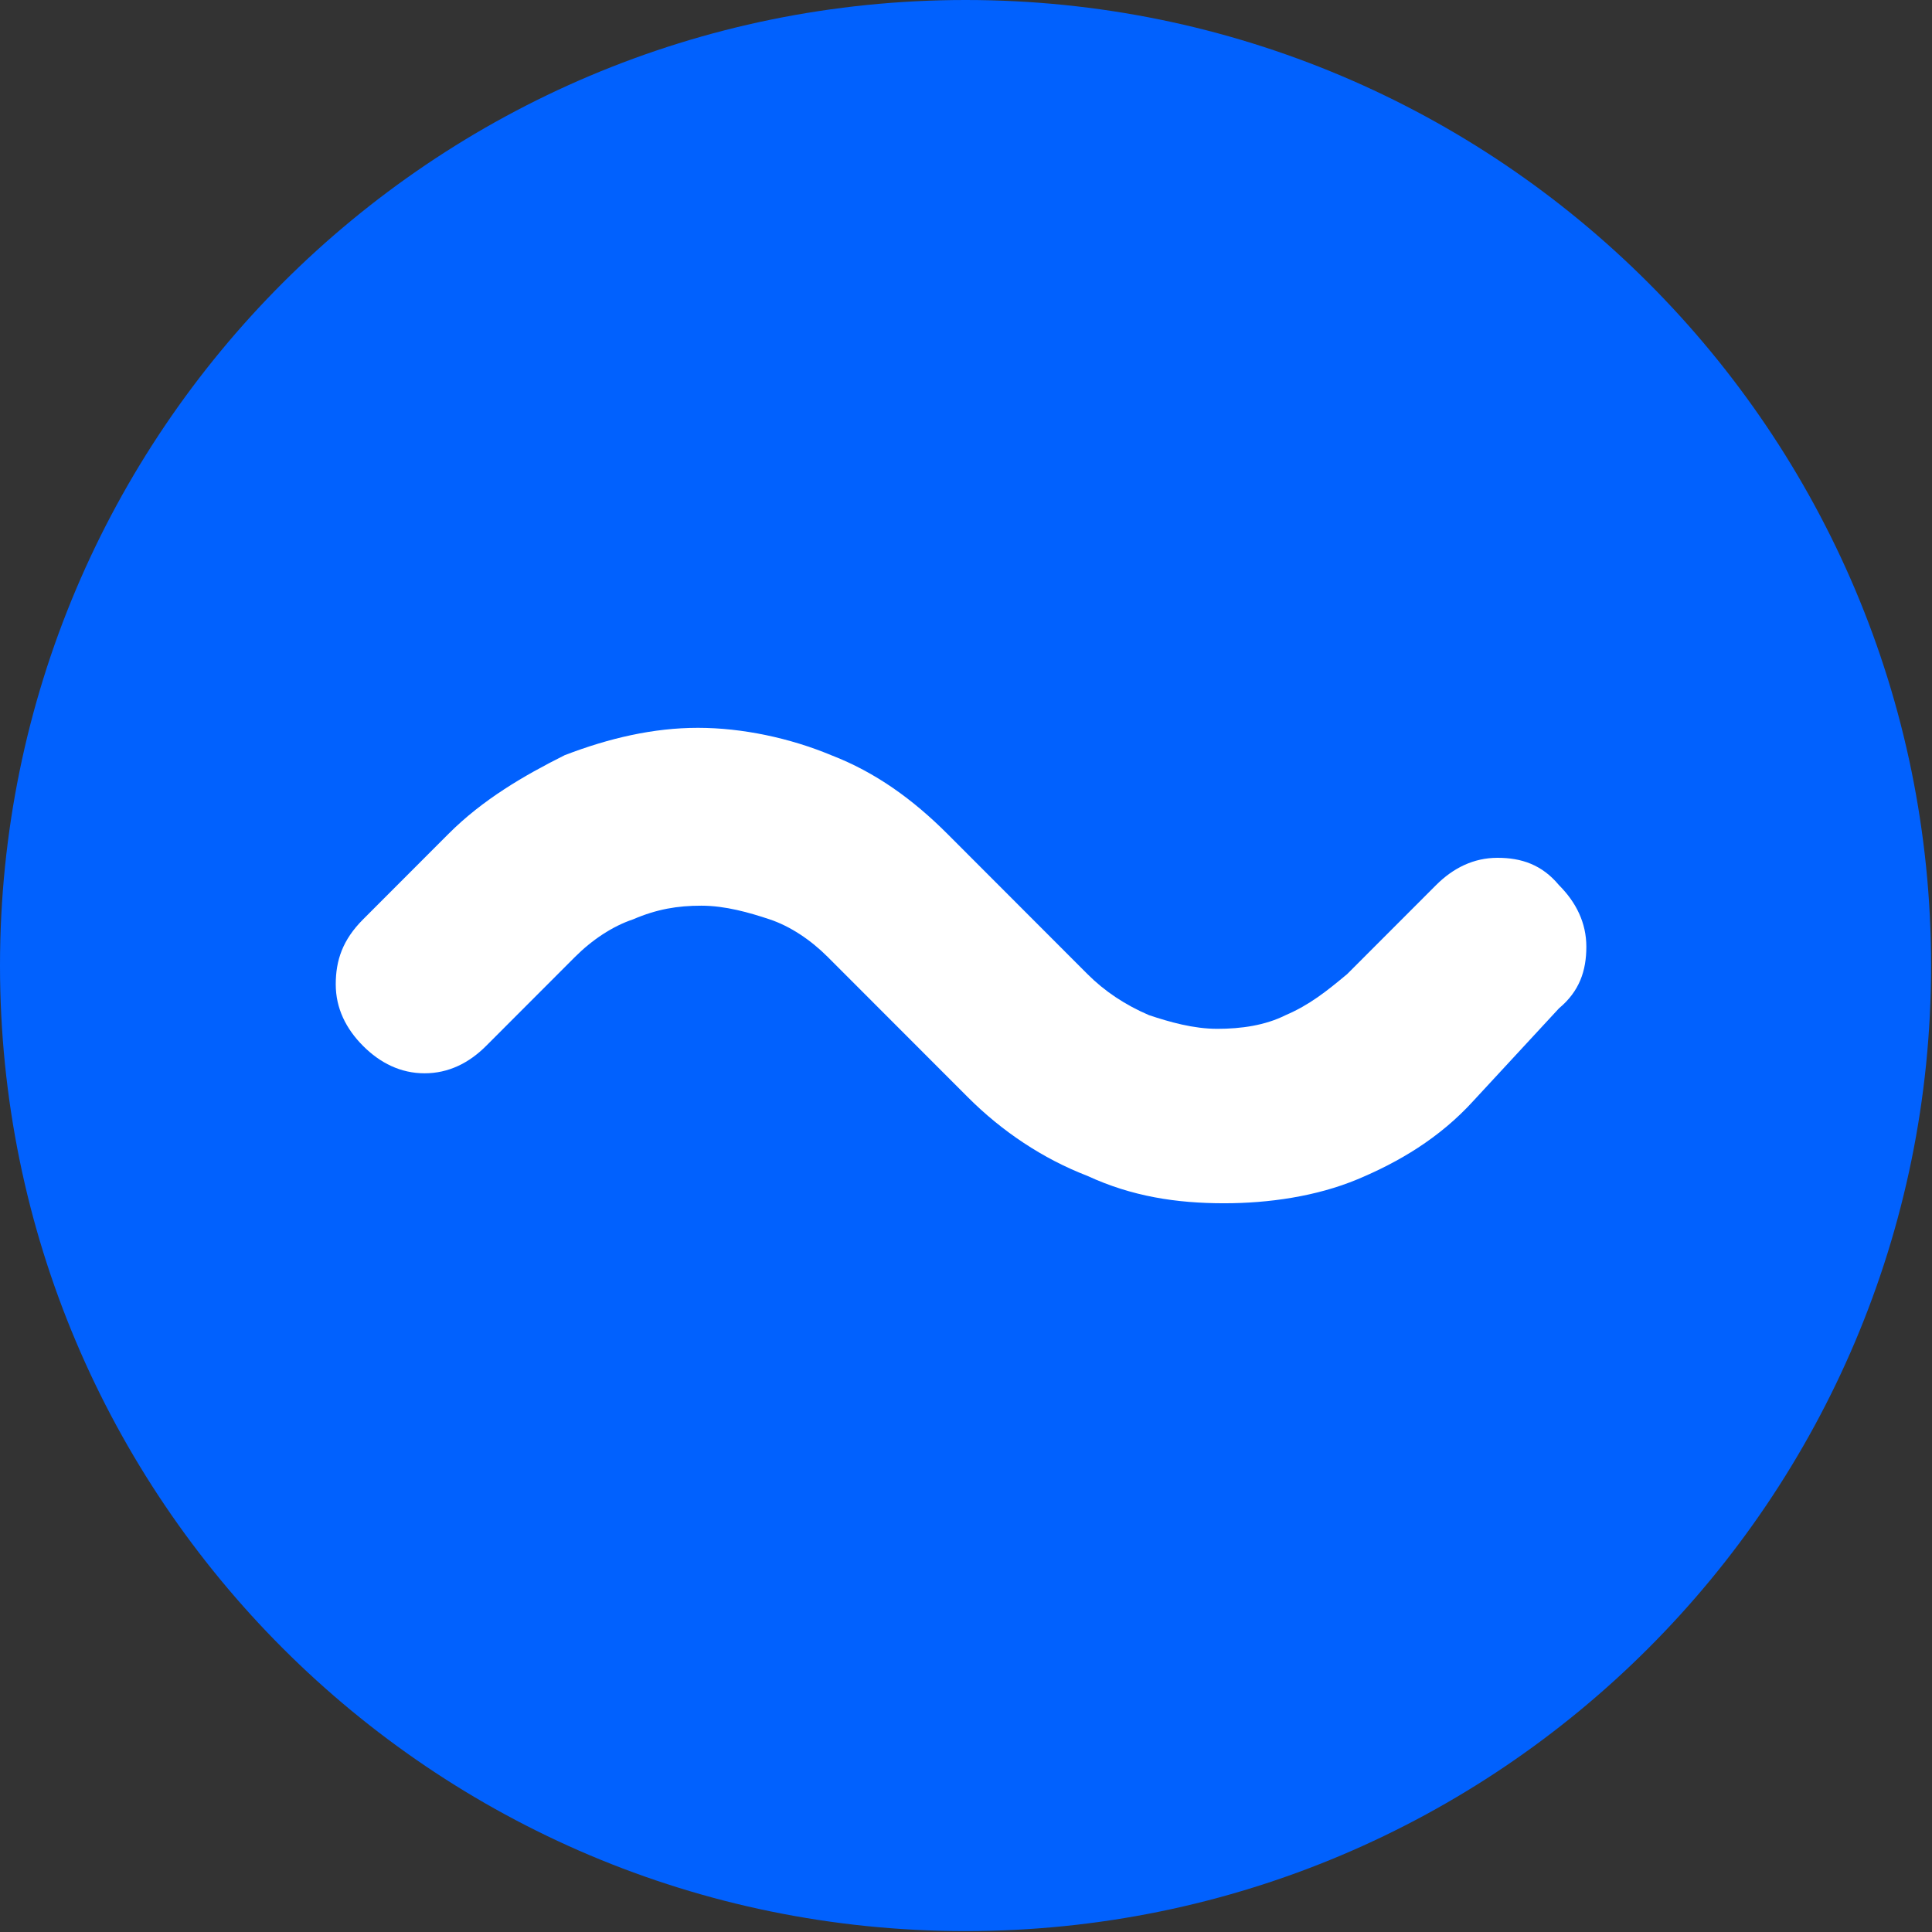
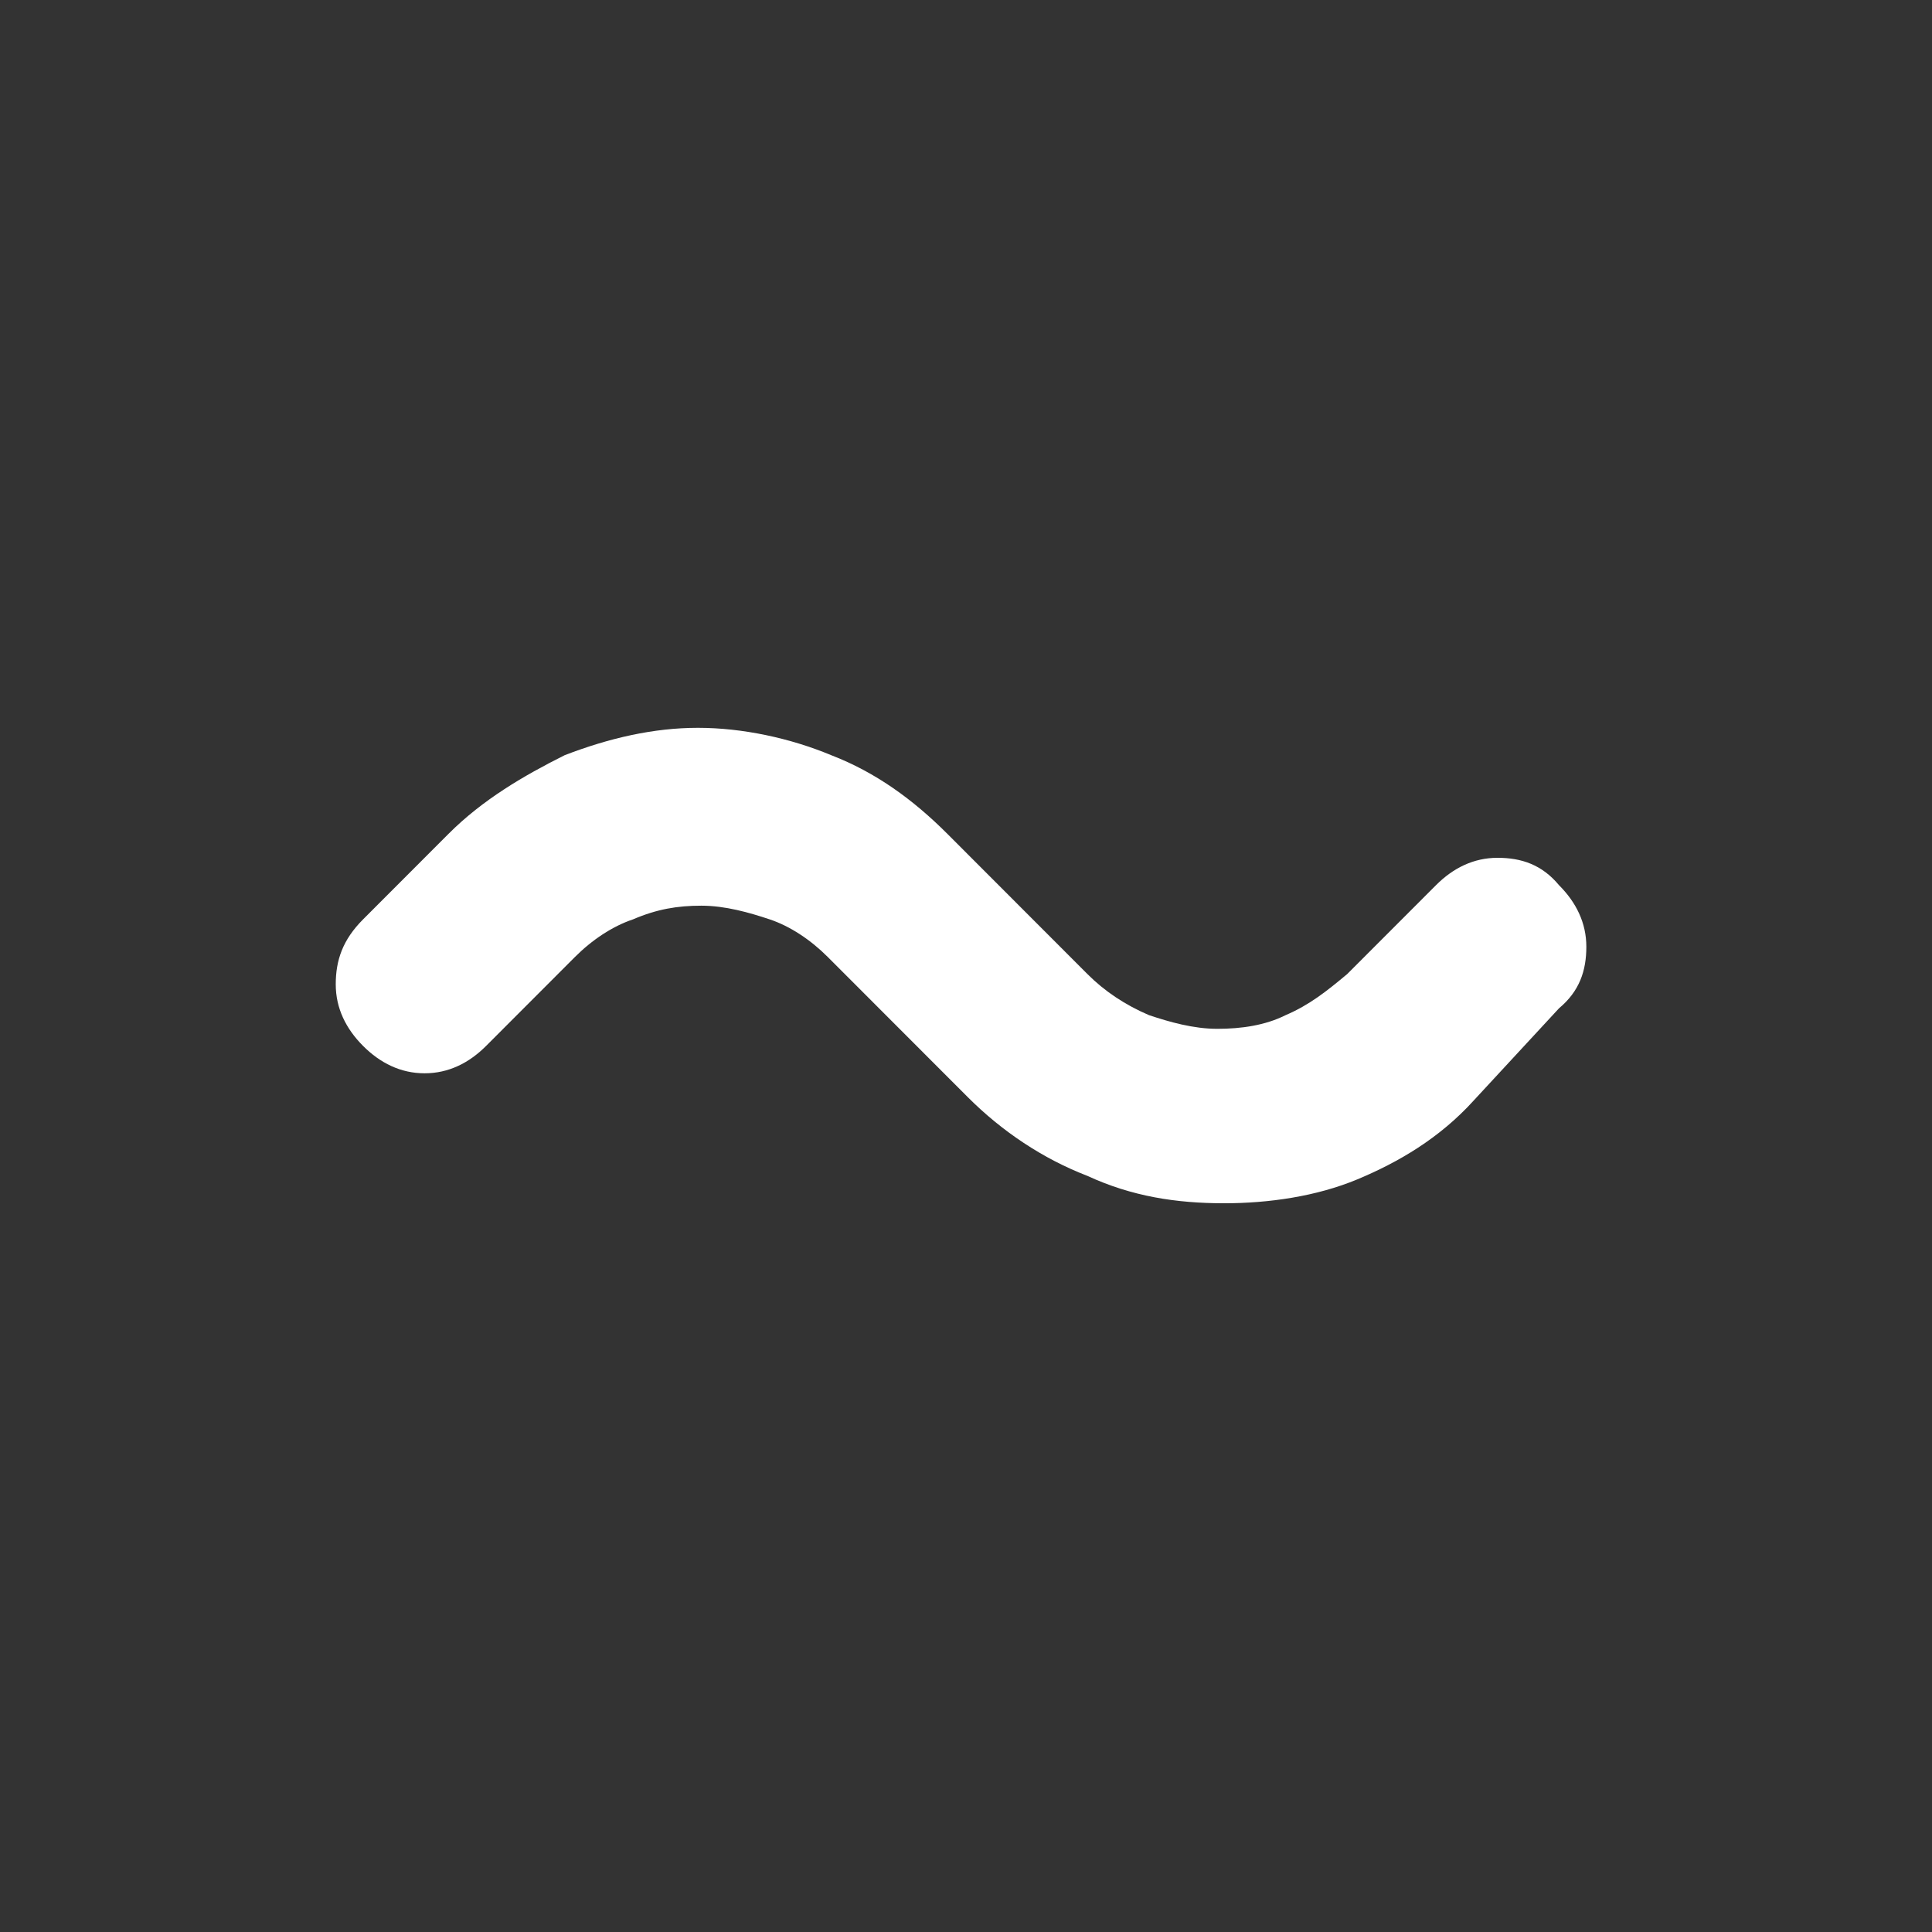
<svg xmlns="http://www.w3.org/2000/svg" width="147" height="147" viewBox="0 0 147 147" fill="none">
  <rect x="0" y="0" width="147" height="147" fill="#333333" stroke="none" />
-   <path d="M73.466 0C114.041 0 146.931 32.89 146.931 73.466C146.931 114.041 114.041 146.931 73.466 146.931C32.89 146.931 0 114.041 0 73.466C0 32.89 32.89 0 73.466 0Z" fill="#0161FE" />
  <path d="M112.12 83.746C109.521 86.609 106.401 88.43 103.281 89.732C100.161 91.033 96.521 91.553 93.142 91.553C89.502 91.553 86.122 91.033 82.742 89.471C79.362 88.17 76.243 86.088 73.643 83.486L62.983 72.815C61.684 71.514 60.124 70.473 58.564 69.952C57.004 69.432 55.184 68.911 53.364 68.911C51.544 68.911 49.984 69.171 48.164 69.952C46.605 70.473 45.045 71.514 43.745 72.815L36.985 79.582C35.685 80.883 34.125 81.664 32.306 81.664C30.486 81.664 28.926 80.883 27.626 79.582C26.326 78.28 25.546 76.719 25.546 74.897C25.546 73.075 26.066 71.514 27.626 69.952L34.125 63.446C36.725 60.843 39.845 59.021 42.965 57.46C46.345 56.159 49.724 55.378 53.104 55.378C56.484 55.378 60.124 56.159 63.243 57.46C66.623 58.761 69.483 60.843 72.083 63.446L82.742 74.116C84.042 75.418 85.602 76.459 87.422 77.239C88.982 77.76 90.802 78.28 92.622 78.28C94.442 78.28 96.261 78.02 97.821 77.239C99.641 76.459 100.941 75.418 102.501 74.116L109.261 67.35C110.56 66.048 112.12 65.268 113.94 65.268C115.76 65.268 117.32 65.788 118.62 67.35C119.92 68.651 120.7 70.212 120.7 72.034C120.7 73.856 120.18 75.418 118.62 76.719L112.12 83.746Z" fill="white" />
</svg>